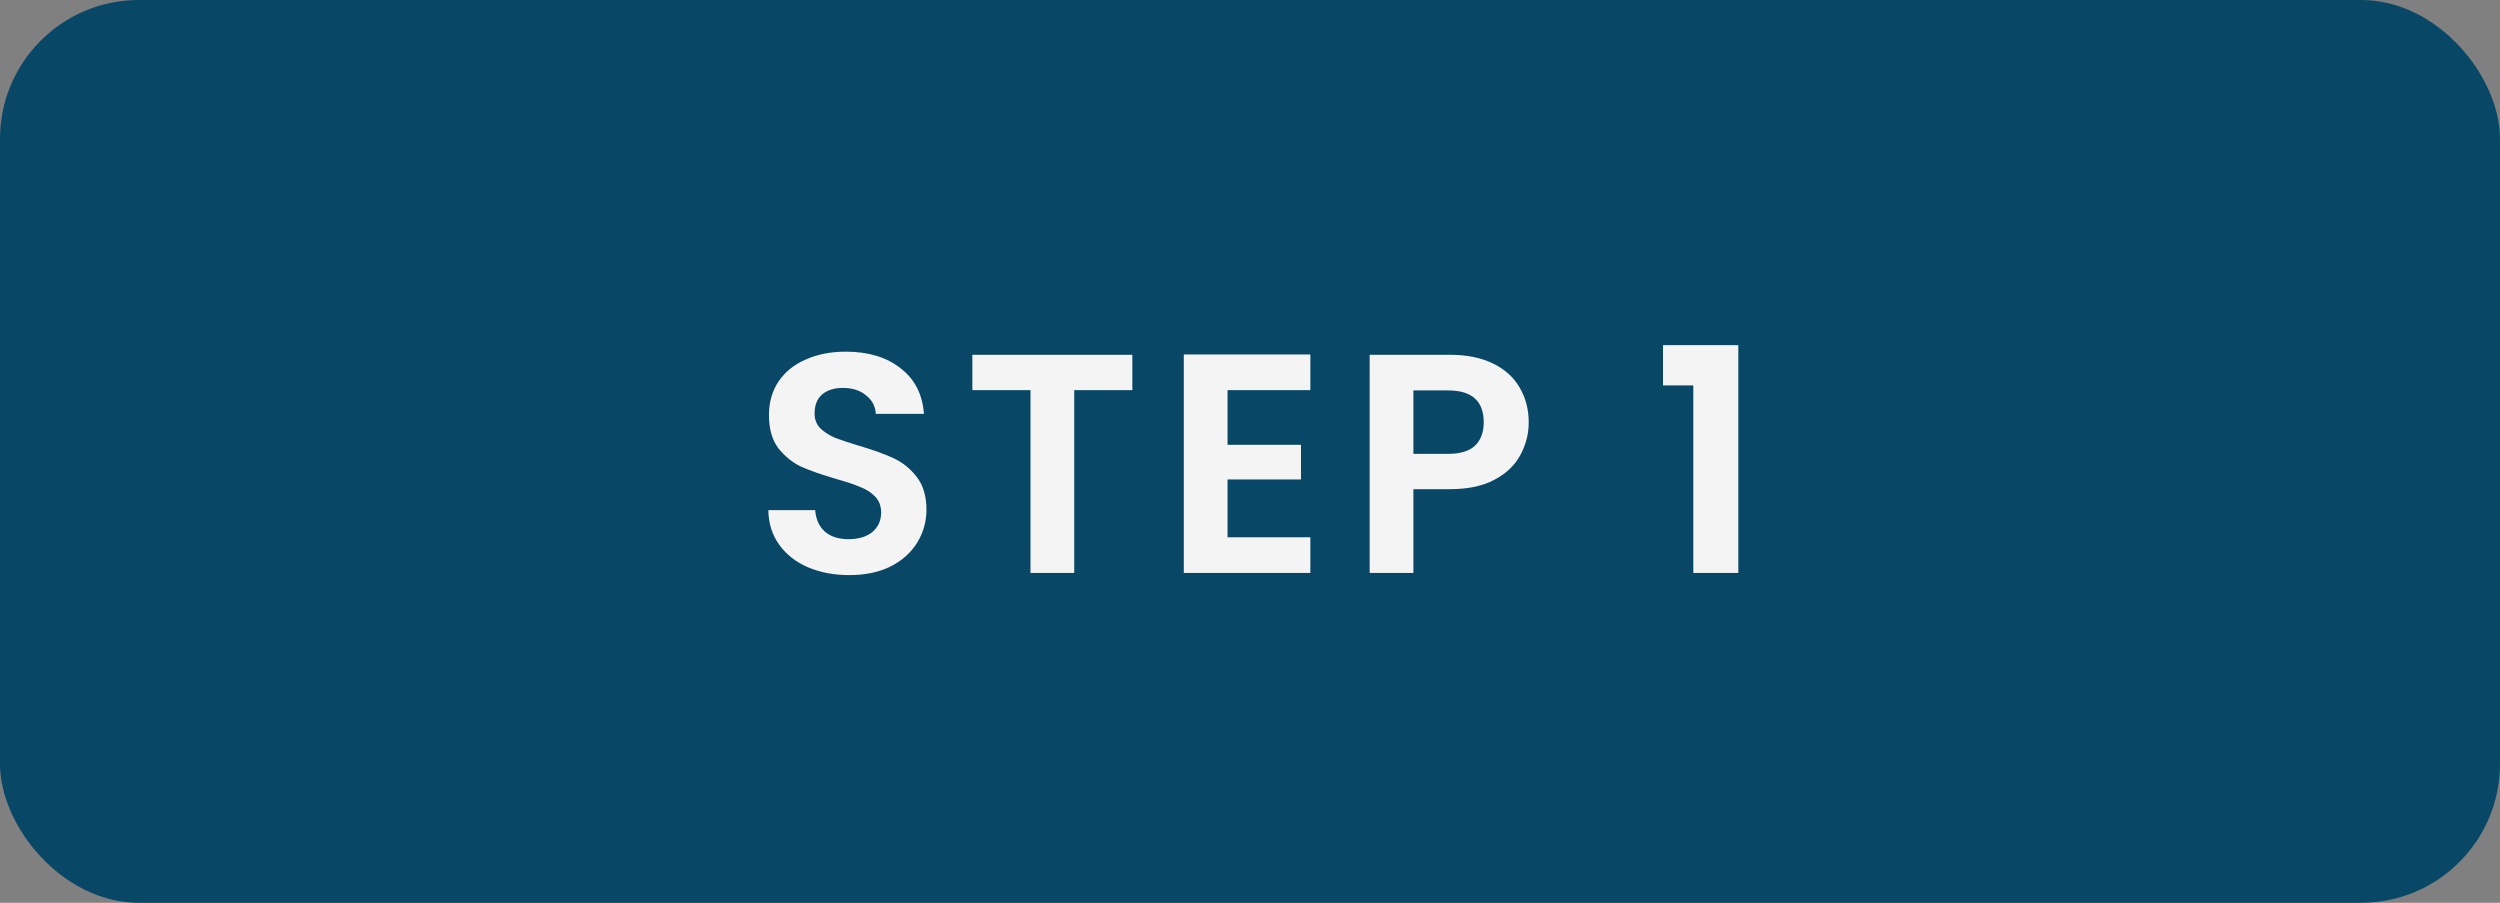
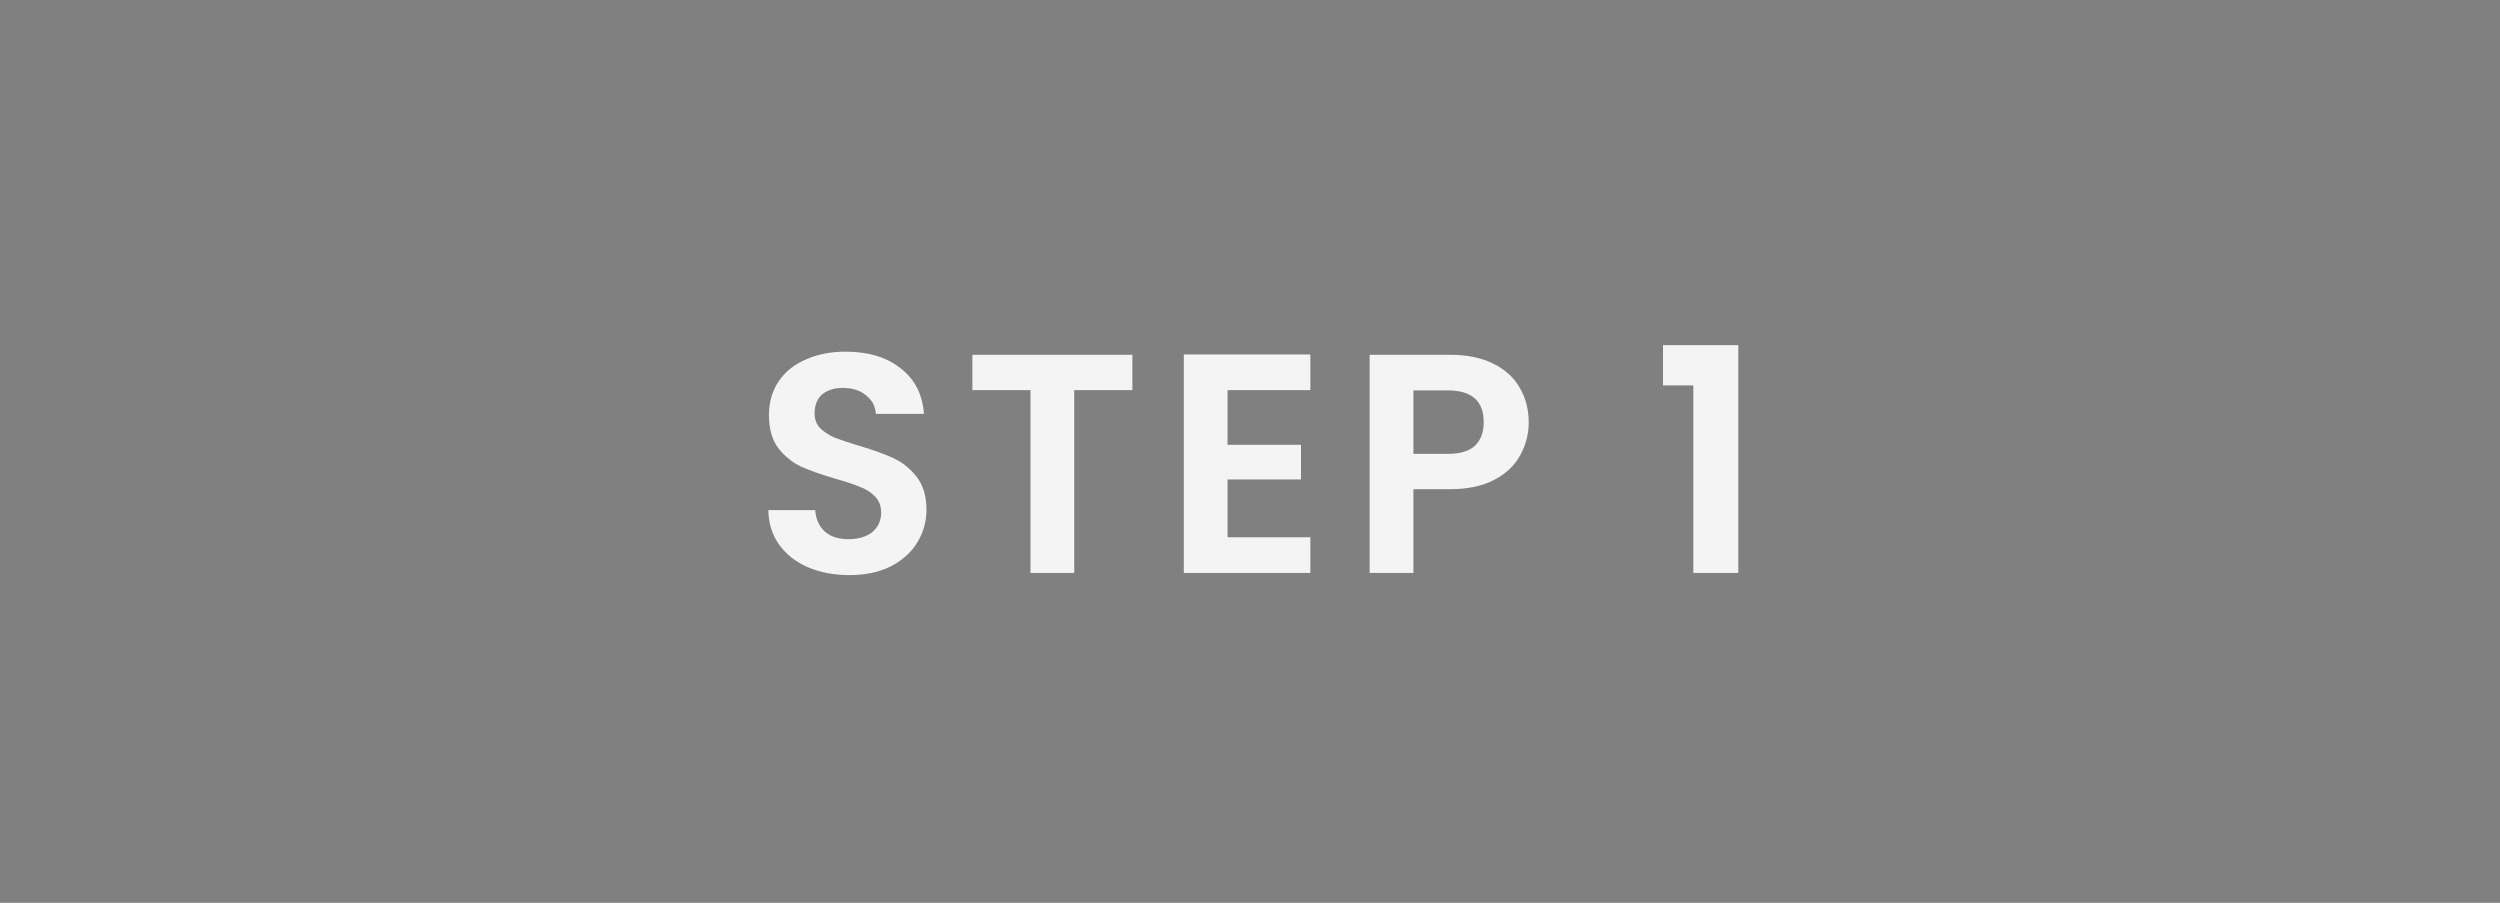
<svg xmlns="http://www.w3.org/2000/svg" width="144" height="52" viewBox="0 0 144 52" fill="none">
  <rect x="0" y="0" width="144" height="52" fill="#808080" stroke="none" />
-   <rect width="144" height="52" rx="8" fill="#084766" />
  <path d="M48.918 33.126C48.042 33.126 47.25 32.976 46.542 32.676C45.846 32.376 45.294 31.944 44.886 31.38C44.478 30.816 44.268 30.15 44.256 29.382H46.956C46.992 29.898 47.172 30.306 47.496 30.606C47.832 30.906 48.288 31.056 48.864 31.056C49.452 31.056 49.914 30.918 50.25 30.642C50.586 30.354 50.754 29.982 50.754 29.526C50.754 29.154 50.64 28.848 50.412 28.608C50.184 28.368 49.896 28.182 49.548 28.05C49.212 27.906 48.744 27.75 48.144 27.582C47.328 27.342 46.662 27.108 46.146 26.88C45.642 26.64 45.204 26.286 44.832 25.818C44.472 25.338 44.292 24.702 44.292 23.91C44.292 23.166 44.478 22.518 44.85 21.966C45.222 21.414 45.744 20.994 46.416 20.706C47.088 20.406 47.856 20.256 48.72 20.256C50.016 20.256 51.066 20.574 51.87 21.21C52.686 21.834 53.136 22.71 53.22 23.838H50.448C50.424 23.406 50.238 23.052 49.89 22.776C49.554 22.488 49.104 22.344 48.54 22.344C48.048 22.344 47.652 22.47 47.352 22.722C47.064 22.974 46.92 23.34 46.92 23.82C46.92 24.156 47.028 24.438 47.244 24.666C47.472 24.882 47.748 25.062 48.072 25.206C48.408 25.338 48.876 25.494 49.476 25.674C50.292 25.914 50.958 26.154 51.474 26.394C51.99 26.634 52.434 26.994 52.806 27.474C53.178 27.954 53.364 28.584 53.364 29.364C53.364 30.036 53.19 30.66 52.842 31.236C52.494 31.812 51.984 32.274 51.312 32.622C50.64 32.958 49.842 33.126 48.918 33.126ZM65.224 20.436V22.47H61.876V33H59.356V22.47H56.008V20.436H65.224ZM70.707 22.47V25.62H74.937V27.618H70.707V30.948H75.477V33H68.187V20.418H75.477V22.47H70.707ZM88.054 24.324C88.054 24.996 87.892 25.626 87.568 26.214C87.256 26.802 86.758 27.276 86.074 27.636C85.402 27.996 84.55 28.176 83.518 28.176H81.412V33H78.892V20.436H83.518C84.49 20.436 85.318 20.604 86.002 20.94C86.686 21.276 87.196 21.738 87.532 22.326C87.88 22.914 88.054 23.58 88.054 24.324ZM83.41 26.142C84.106 26.142 84.622 25.986 84.958 25.674C85.294 25.35 85.462 24.9 85.462 24.324C85.462 23.1 84.778 22.488 83.41 22.488H81.412V26.142H83.41ZM95.789 22.2V19.878H100.127V33H97.535V22.2H95.789Z" fill="#F4F4F4" />
</svg>